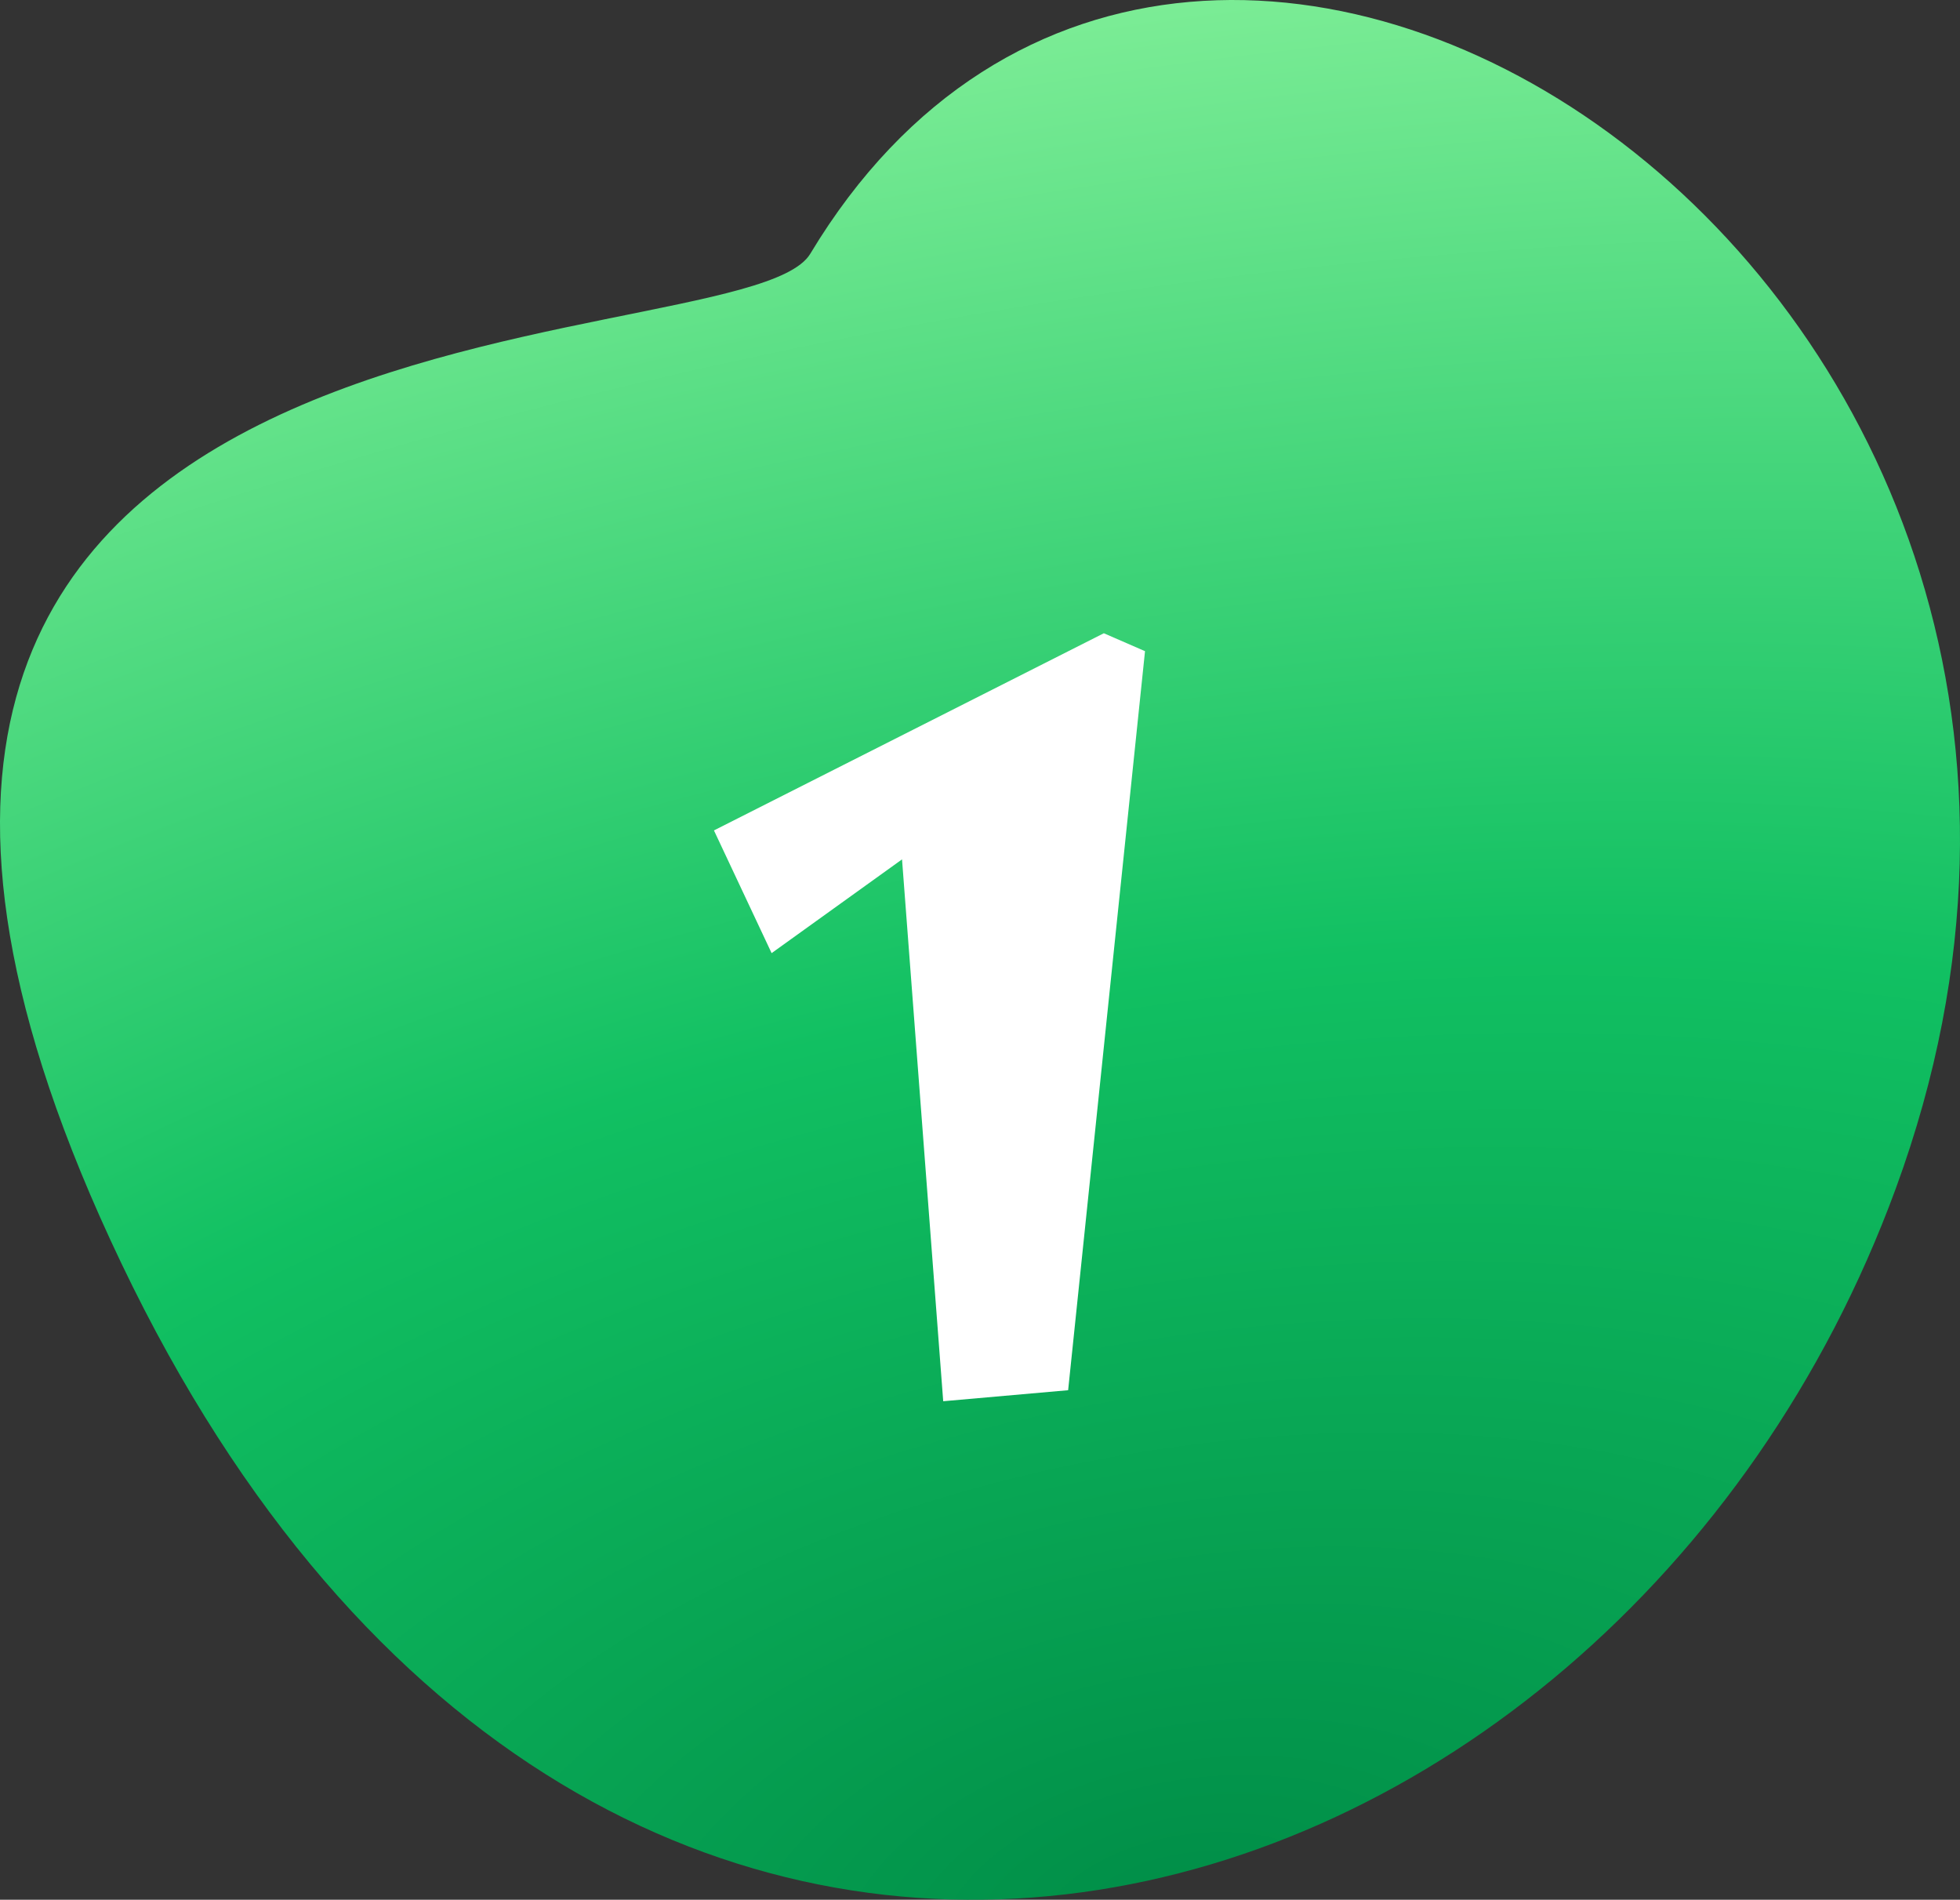
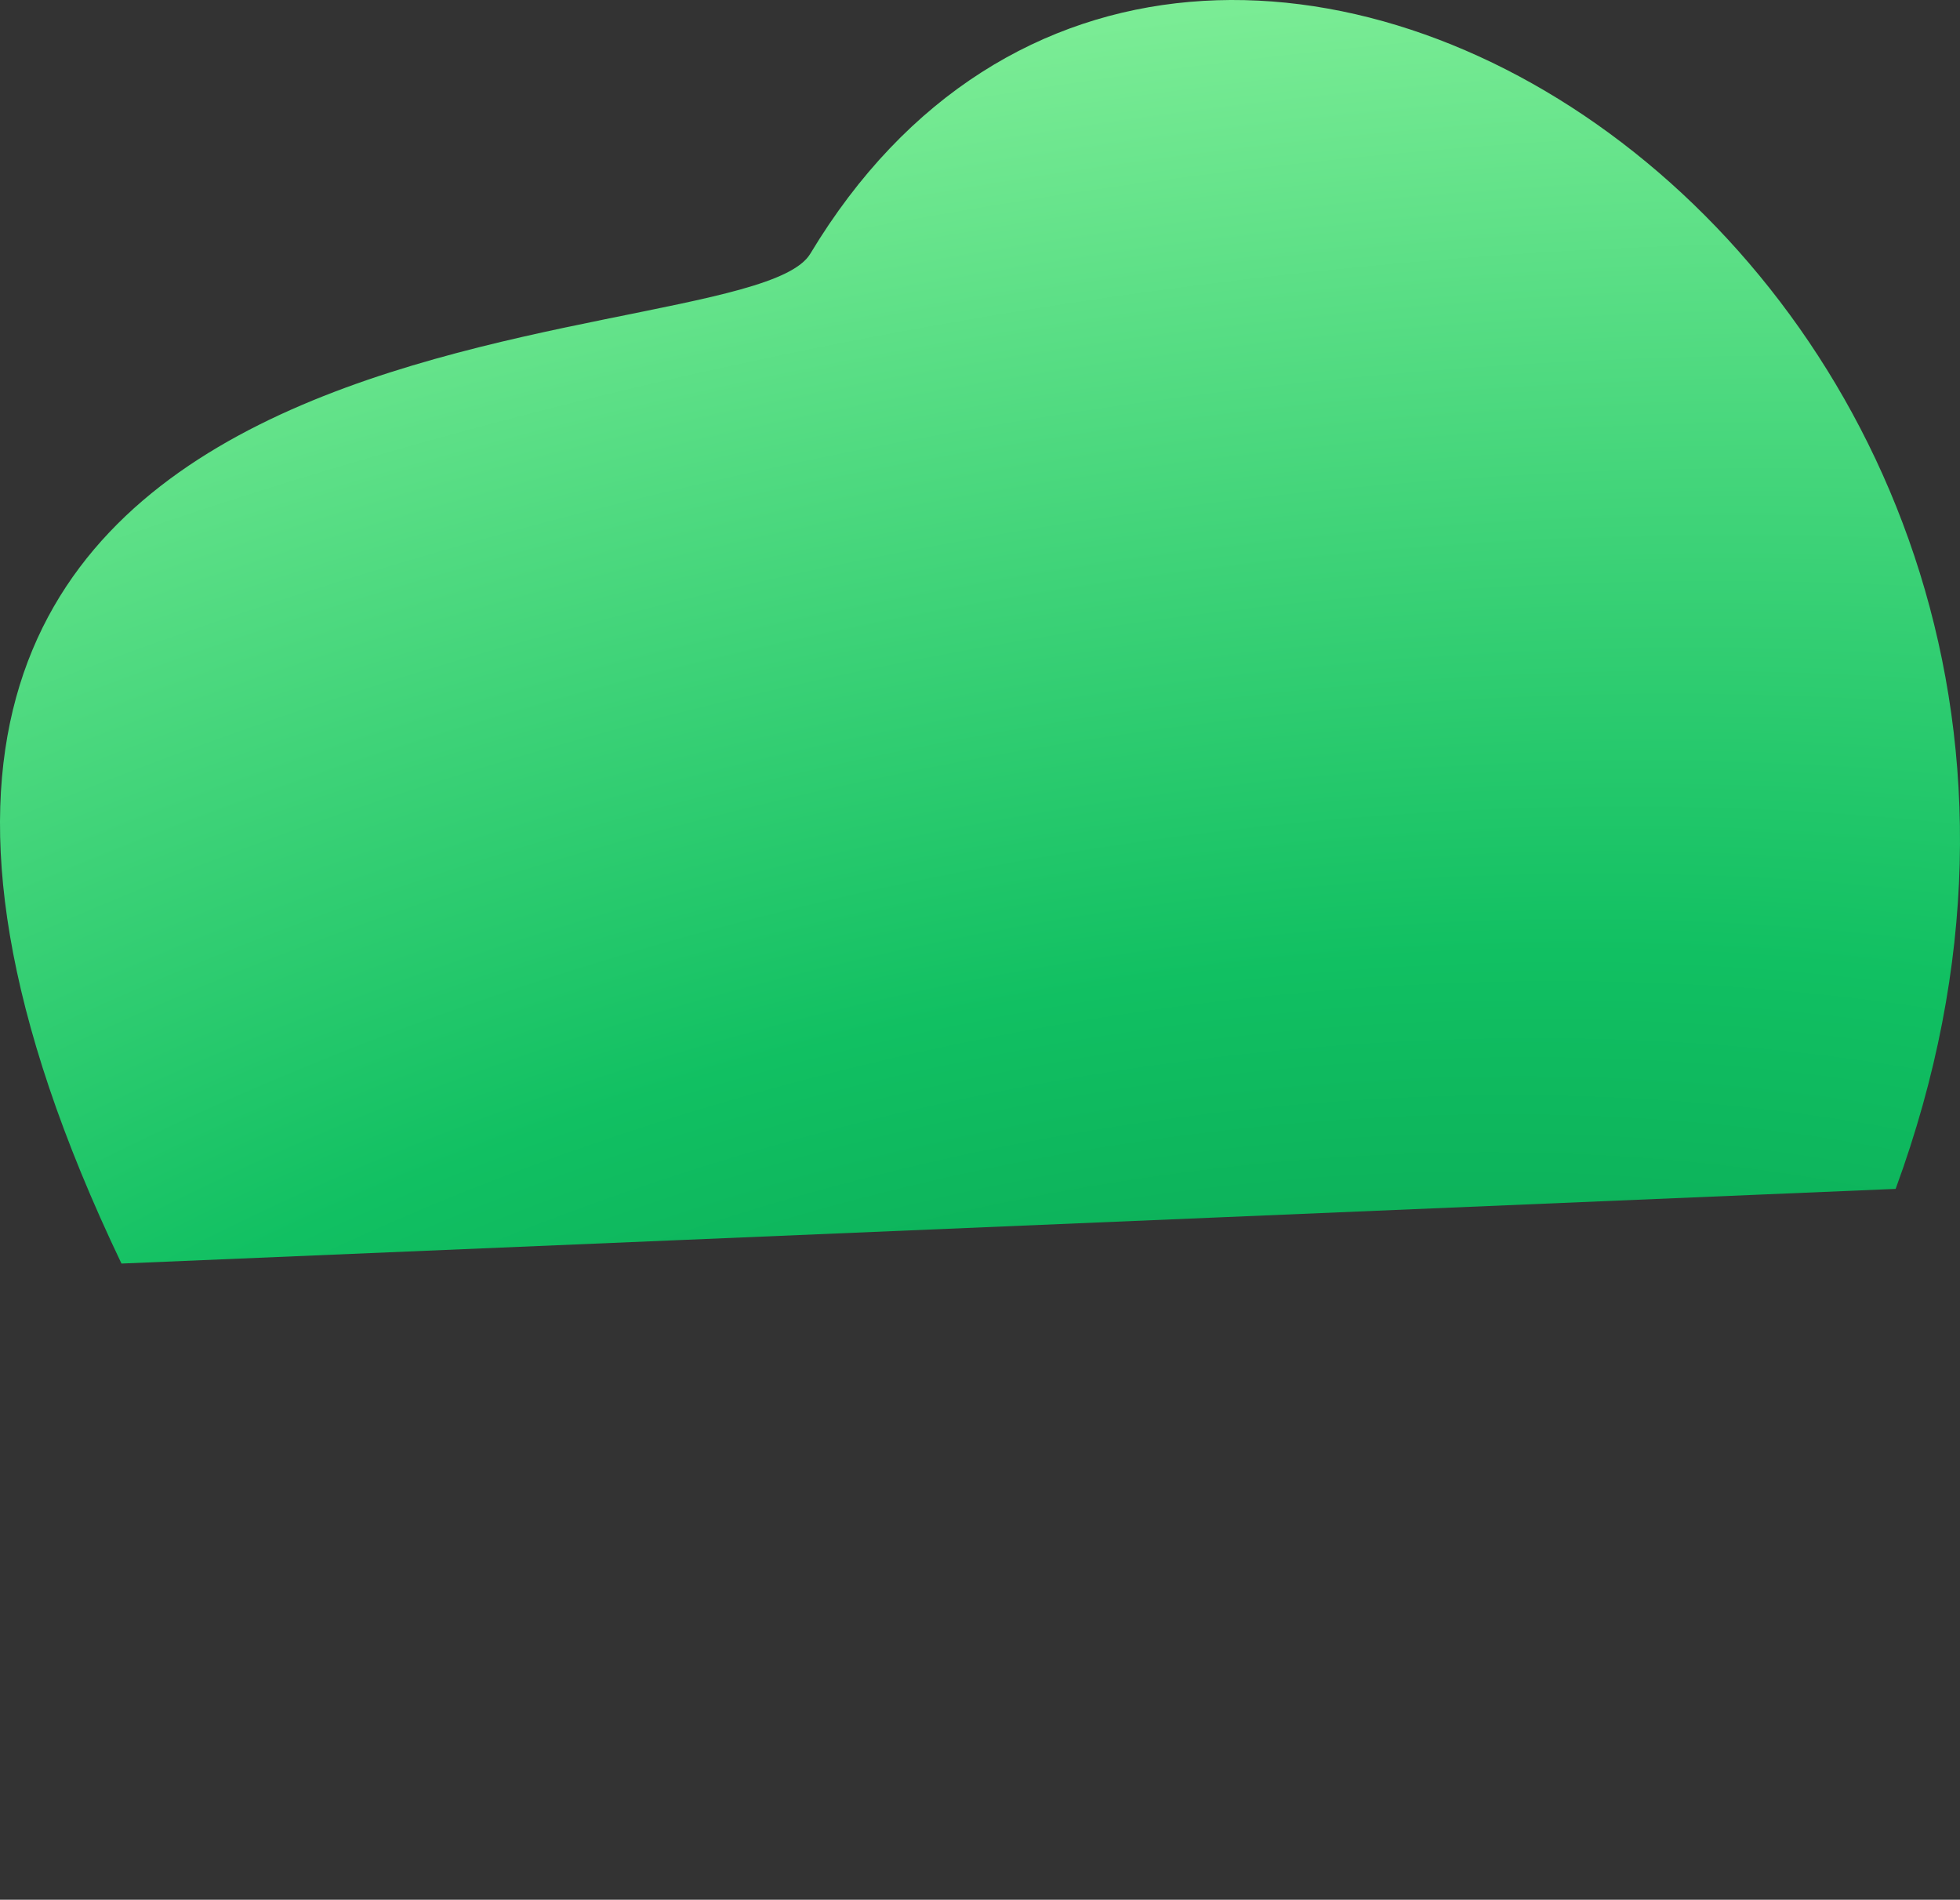
<svg xmlns="http://www.w3.org/2000/svg" width="291" height="282" viewBox="0 0 291 282" fill="none">
  <rect x="0" y="0" width="291" height="282" fill="#333333" stroke="none" />
-   <path d="M281.445 176.479C330.468 42.949 177.756 -57.859 120.3 37.67C109.875 55.004 -53.436 38.074 18.036 187.563C89.196 336.4 239.287 291.309 281.445 176.479Z" fill="url(#paint0_radial)" />
-   <path d="M163.885 94L170 96.661L158.586 206.363L140.038 208L133.924 127.566L114.561 141.483L106 123.268L163.885 94Z" fill="white" />
+   <path d="M281.445 176.479C330.468 42.949 177.756 -57.859 120.3 37.67C109.875 55.004 -53.436 38.074 18.036 187.563Z" fill="url(#paint0_radial)" />
  <defs>
    <radialGradient id="paint0_radial" cx="0" cy="0" r="1" gradientUnits="userSpaceOnUse" gradientTransform="translate(179 282) rotate(-100.709) scale(336.358 624.469)">
      <stop stop-color="#008D47" />
      <stop offset="0.406" stop-color="#11C062" />
      <stop offset="1" stop-color="#A8FFAB" />
    </radialGradient>
  </defs>
</svg>